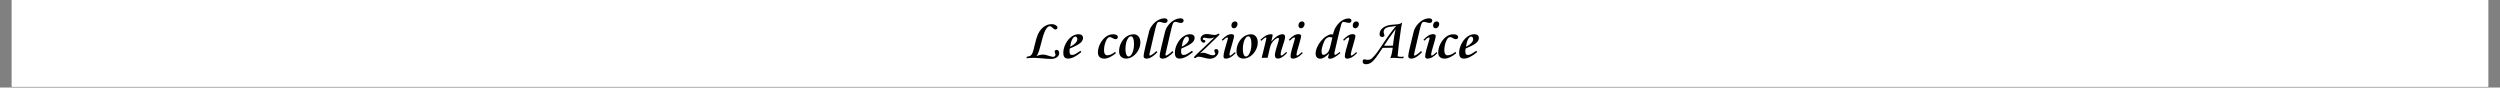
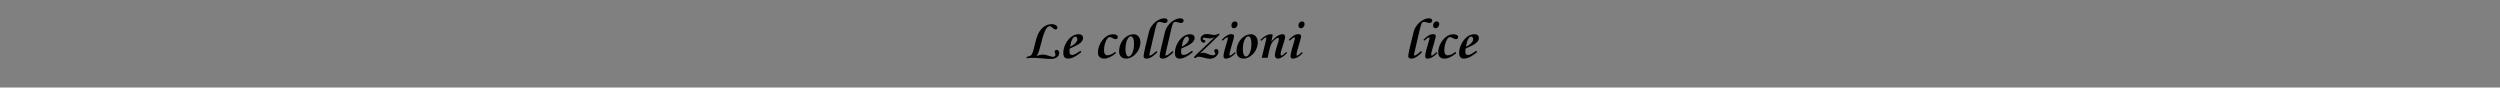
<svg xmlns="http://www.w3.org/2000/svg" version="1.0" preserveAspectRatio="xMidYMid meet" height="70" viewBox="0 0 1500 52.5" zoomAndPan="magnify" width="2000">
  <rect x="0" y="0" width="1500" height="52.5" fill="#808080" stroke="none" />
  <defs>
    <g />
    <clipPath id="8c1e6c7f63">
-       <path clip-rule="nonzero" d="M 7.074 0 L 1492.922 0 L 1492.922 52.004 L 7.074 52.004 Z M 7.074 0" />
-     </clipPath>
+       </clipPath>
  </defs>
  <g clip-path="url(#8c1e6c7f63)">
    <path fill-rule="nonzero" fill-opacity="1" d="M 7.074 0 L 1492.926 0 L 1492.926 52.004 L 7.074 52.004 Z M 7.074 0" fill="#ffffff" />
    <path fill-rule="nonzero" fill-opacity="1" d="M 7.074 0 L 1492.926 0 L 1492.926 52.004 L 7.074 52.004 Z M 7.074 0" fill="#ffffff" />
  </g>
  <g fill-opacity="1" fill="#000000">
    <g transform="translate(614.233, 34.7)">
      <g>
        <path d="M 16.719 -20.234 C 17.656 -20.234 18.473 -20.02 19.172 -19.594 C 19.879 -19.164 20.234 -18.688 20.234 -18.156 C 20.234 -17.832 20.125 -17.555 19.906 -17.328 C 19.688 -17.109 19.395 -17 19.031 -17 C 18.582 -17 18.062 -17.285 17.469 -17.859 C 16.957 -18.348 16.578 -18.656 16.328 -18.781 C 16.078 -18.914 15.832 -18.984 15.594 -18.984 C 14.758 -18.984 13.93 -18.238 13.109 -16.75 C 12.285 -15.27 11.484 -12.922 10.703 -9.703 C 9.973 -6.836 9.398 -4.805 8.984 -3.609 C 8.566 -2.422 8.117 -1.586 7.641 -1.109 C 9.223 -1.68 10.453 -1.969 11.328 -1.969 C 11.984 -1.969 12.508 -1.922 12.906 -1.828 C 13.645 -1.66 14.484 -1.422 15.422 -1.109 C 16.43 -0.766 17.156 -0.594 17.594 -0.594 C 18.02 -0.594 18.367 -0.719 18.641 -0.969 C 18.922 -1.227 19.062 -1.535 19.062 -1.891 C 19.062 -2.129 18.984 -2.426 18.828 -2.781 C 18.66 -3.145 18.578 -3.441 18.578 -3.672 C 18.578 -4.004 18.68 -4.27 18.891 -4.469 C 19.109 -4.676 19.395 -4.781 19.75 -4.781 C 20.164 -4.781 20.523 -4.617 20.828 -4.297 C 21.141 -3.973 21.297 -3.516 21.297 -2.922 C 21.297 -1.879 20.836 -1.02 19.922 -0.344 C 19.004 0.32 17.789 0.656 16.281 0.656 C 14.688 0.656 12.891 0.539 10.891 0.312 C 8.879 0.102 7.484 0 6.703 0 C 4.785 0 3.098 0.086 1.641 0.266 L 1.859 -0.625 C 3.035 -0.852 3.816 -1.102 4.203 -1.375 C 4.617 -1.688 4.984 -2.234 5.297 -3.016 C 5.617 -3.805 6.039 -5.328 6.562 -7.578 C 7.27 -10.609 7.914 -12.77 8.5 -14.062 C 9.082 -15.363 9.797 -16.469 10.641 -17.375 C 11.484 -18.289 12.422 -18.988 13.453 -19.469 C 14.492 -19.957 15.582 -20.211 16.719 -20.234 Z M 16.719 -20.234" />
      </g>
    </g>
  </g>
  <g fill-opacity="1" fill="#000000">
    <g transform="translate(635.205, 34.7)">
      <g>
        <path d="M 13.625 -3.484 C 12.094 -2.191 10.664 -1.211 9.344 -0.547 C 8.031 0.117 6.766 0.453 5.547 0.453 C 3.703 0.453 2.781 -0.68 2.781 -2.953 C 2.781 -4.754 3.234 -6.551 4.141 -8.344 C 5.047 -10.145 6.191 -11.566 7.578 -12.609 C 8.973 -13.648 10.406 -14.172 11.875 -14.172 C 12.77 -14.172 13.445 -13.973 13.906 -13.578 C 14.375 -13.191 14.609 -12.645 14.609 -11.938 C 14.609 -11.188 14.375 -10.5 13.906 -9.875 C 13.438 -9.258 12.742 -8.66 11.828 -8.078 C 10.91 -7.492 9.191 -6.66 6.672 -5.578 C 6.555 -5.066 6.5 -4.488 6.5 -3.844 C 6.5 -3.133 6.609 -2.602 6.828 -2.25 C 7.055 -1.895 7.473 -1.719 8.078 -1.719 C 8.711 -1.719 9.43 -1.945 10.234 -2.406 C 11.047 -2.863 11.992 -3.473 13.078 -4.234 Z M 6.891 -6.641 C 8.316 -7.379 9.391 -8.141 10.109 -8.922 C 10.828 -9.703 11.188 -10.457 11.188 -11.188 C 11.188 -11.633 11.078 -12.008 10.859 -12.312 C 10.648 -12.613 10.367 -12.766 10.016 -12.766 C 9.328 -12.766 8.691 -12.203 8.109 -11.078 C 7.535 -9.961 7.129 -8.484 6.891 -6.641 Z M 6.891 -6.641" />
      </g>
    </g>
  </g>
  <g fill-opacity="1" fill="#000000">
    <g transform="translate(648.234, 34.7)">
      <g />
    </g>
  </g>
  <g fill-opacity="1" fill="#000000">
    <g transform="translate(655.807, 34.7)">
      <g>
        <path d="M 13.656 -2.688 C 11 -0.57 8.703 0.484 6.766 0.484 C 5.566 0.484 4.629 0.164 3.953 -0.469 C 3.285 -1.113 2.953 -2.02 2.953 -3.188 C 2.953 -5 3.395 -6.754 4.281 -8.453 C 5.164 -10.16 6.273 -11.535 7.609 -12.578 C 8.953 -13.617 10.43 -14.141 12.047 -14.141 C 12.992 -14.141 13.707 -13.977 14.188 -13.656 C 14.664 -13.332 14.906 -12.953 14.906 -12.516 C 14.906 -12.117 14.781 -11.797 14.531 -11.547 C 14.281 -11.305 13.922 -11.188 13.453 -11.188 C 13.066 -11.188 12.539 -11.379 11.875 -11.766 C 11.133 -12.223 10.57 -12.453 10.188 -12.453 C 9.633 -12.453 9.16 -12.234 8.766 -11.797 C 8.367 -11.359 7.988 -10.688 7.625 -9.781 C 7.27 -8.883 7.008 -8 6.844 -7.125 C 6.688 -6.258 6.609 -5.375 6.609 -4.469 C 6.609 -3.52 6.785 -2.789 7.141 -2.281 C 7.492 -1.77 7.945 -1.516 8.5 -1.516 C 10.008 -1.516 11.617 -2.223 13.328 -3.641 Z M 13.656 -2.688" />
      </g>
    </g>
  </g>
  <g fill-opacity="1" fill="#000000">
    <g transform="translate(668.534, 34.7)">
      <g>
        <path d="M 11.688 -14.141 C 12.875 -14.141 13.836 -13.691 14.578 -12.797 C 15.316 -11.91 15.688 -10.707 15.688 -9.188 C 15.688 -7.613 15.273 -6.07 14.453 -4.562 C 13.629 -3.051 12.551 -1.836 11.219 -0.922 C 9.895 -0.004 8.539 0.453 7.156 0.453 C 5.863 0.453 4.832 0.066 4.062 -0.703 C 3.301 -1.473 2.922 -2.547 2.922 -3.922 C 2.922 -5.68 3.32 -7.363 4.125 -8.969 C 4.938 -10.582 6.016 -11.848 7.359 -12.766 C 8.703 -13.68 10.145 -14.141 11.688 -14.141 Z M 9.984 -12.906 C 9.441 -12.906 8.914 -12.566 8.406 -11.891 C 7.906 -11.223 7.5 -10.301 7.188 -9.125 C 6.883 -7.957 6.734 -6.645 6.734 -5.188 C 6.734 -3.875 6.898 -2.812 7.234 -2 C 7.578 -1.195 8.047 -0.797 8.641 -0.797 C 9.172 -0.797 9.691 -1.125 10.203 -1.781 C 10.711 -2.445 11.117 -3.348 11.422 -4.484 C 11.723 -5.617 11.875 -6.852 11.875 -8.188 C 11.875 -9.719 11.707 -10.883 11.375 -11.688 C 11.051 -12.5 10.586 -12.906 9.984 -12.906 Z M 9.984 -12.906" />
      </g>
    </g>
  </g>
  <g fill-opacity="1" fill="#000000">
    <g transform="translate(682.907, 34.7)">
      <g>
        <path d="M 11.531 -3.438 C 10.738 -2.508 9.734 -1.625 8.516 -0.781 C 7.297 0.062 6.109 0.484 4.953 0.484 C 4.453 0.484 4.039 0.352 3.719 0.094 C 3.406 -0.156 3.25 -0.516 3.25 -0.984 C 3.25 -1.816 3.598 -3.676 4.297 -6.562 L 6.469 -15.516 C 6.801 -16.91 7.453 -18.242 8.422 -19.516 C 9.391 -20.797 10.531 -21.812 11.844 -22.562 C 13.156 -23.32 14.461 -23.703 15.766 -23.703 C 16.359 -23.703 16.82 -23.578 17.156 -23.328 C 17.488 -23.078 17.656 -22.742 17.656 -22.328 C 17.656 -21.93 17.504 -21.598 17.203 -21.328 C 16.91 -21.055 16.492 -20.922 15.953 -20.922 C 15.598 -20.922 15.051 -21.035 14.312 -21.266 C 13.688 -21.473 13.18 -21.578 12.797 -21.578 C 12.391 -21.578 12.047 -21.484 11.766 -21.297 C 11.504 -21.086 11.234 -20.598 10.953 -19.828 C 10.68 -19.066 10.227 -17.285 9.594 -14.484 L 7.953 -7.422 C 7.535 -5.641 7.223 -4.289 7.016 -3.375 C 6.805 -2.469 6.703 -1.938 6.703 -1.781 C 6.703 -1.508 6.832 -1.375 7.094 -1.375 C 7.363 -1.375 7.711 -1.523 8.141 -1.828 C 9.172 -2.492 10.102 -3.238 10.938 -4.062 Z M 11.531 -3.438" />
      </g>
    </g>
  </g>
  <g fill-opacity="1" fill="#000000">
    <g transform="translate(692.528, 34.7)">
      <g>
        <path d="M 11.531 -3.438 C 10.738 -2.508 9.734 -1.625 8.516 -0.781 C 7.297 0.062 6.109 0.484 4.953 0.484 C 4.453 0.484 4.039 0.352 3.719 0.094 C 3.406 -0.156 3.25 -0.516 3.25 -0.984 C 3.25 -1.816 3.598 -3.676 4.297 -6.562 L 6.469 -15.516 C 6.801 -16.91 7.453 -18.242 8.422 -19.516 C 9.391 -20.797 10.531 -21.812 11.844 -22.562 C 13.156 -23.32 14.461 -23.703 15.766 -23.703 C 16.359 -23.703 16.82 -23.578 17.156 -23.328 C 17.488 -23.078 17.656 -22.742 17.656 -22.328 C 17.656 -21.93 17.504 -21.598 17.203 -21.328 C 16.91 -21.055 16.492 -20.922 15.953 -20.922 C 15.598 -20.922 15.051 -21.035 14.312 -21.266 C 13.688 -21.473 13.18 -21.578 12.797 -21.578 C 12.391 -21.578 12.047 -21.484 11.766 -21.297 C 11.504 -21.086 11.234 -20.598 10.953 -19.828 C 10.68 -19.066 10.227 -17.285 9.594 -14.484 L 7.953 -7.422 C 7.535 -5.641 7.223 -4.289 7.016 -3.375 C 6.805 -2.469 6.703 -1.938 6.703 -1.781 C 6.703 -1.508 6.832 -1.375 7.094 -1.375 C 7.363 -1.375 7.711 -1.523 8.141 -1.828 C 9.172 -2.492 10.102 -3.238 10.938 -4.062 Z M 11.531 -3.438" />
      </g>
    </g>
  </g>
  <g fill-opacity="1" fill="#000000">
    <g transform="translate(702.149, 34.7)">
      <g>
        <path d="M 13.625 -3.484 C 12.094 -2.191 10.664 -1.211 9.344 -0.547 C 8.031 0.117 6.766 0.453 5.547 0.453 C 3.703 0.453 2.781 -0.68 2.781 -2.953 C 2.781 -4.754 3.234 -6.551 4.141 -8.344 C 5.047 -10.145 6.191 -11.566 7.578 -12.609 C 8.973 -13.648 10.406 -14.172 11.875 -14.172 C 12.77 -14.172 13.445 -13.973 13.906 -13.578 C 14.375 -13.191 14.609 -12.645 14.609 -11.938 C 14.609 -11.188 14.375 -10.5 13.906 -9.875 C 13.438 -9.258 12.742 -8.66 11.828 -8.078 C 10.91 -7.492 9.191 -6.66 6.672 -5.578 C 6.555 -5.066 6.5 -4.488 6.5 -3.844 C 6.5 -3.133 6.609 -2.602 6.828 -2.25 C 7.055 -1.895 7.473 -1.719 8.078 -1.719 C 8.711 -1.719 9.43 -1.945 10.234 -2.406 C 11.047 -2.863 11.992 -3.473 13.078 -4.234 Z M 6.891 -6.641 C 8.316 -7.379 9.391 -8.141 10.109 -8.922 C 10.828 -9.703 11.188 -10.457 11.188 -11.188 C 11.188 -11.633 11.078 -12.008 10.859 -12.312 C 10.648 -12.613 10.367 -12.766 10.016 -12.766 C 9.328 -12.766 8.691 -12.203 8.109 -11.078 C 7.535 -9.961 7.129 -8.484 6.891 -6.641 Z M 6.891 -6.641" />
      </g>
    </g>
  </g>
  <g fill-opacity="1" fill="#000000">
    <g transform="translate(715.179, 34.7)">
      <g>
        <path d="M 13.562 -12.375 C 12.57 -11.895 11.629 -11.656 10.734 -11.656 C 10.18 -11.656 9.289 -11.773 8.062 -12.016 L 7.391 -12.078 C 7.129 -12.078 6.914 -12.008 6.75 -11.875 C 6.582 -11.75 6.5 -11.586 6.5 -11.391 C 6.5 -10.984 6.738 -10.766 7.219 -10.734 C 7.77 -10.672 8.047 -10.422 8.047 -9.984 C 8.047 -9.703 7.945 -9.484 7.75 -9.328 C 7.551 -9.172 7.305 -9.094 7.016 -9.094 C 6.492 -9.094 6.051 -9.32 5.688 -9.781 C 5.332 -10.238 5.156 -10.773 5.156 -11.391 C 5.156 -12.18 5.5 -12.859 6.188 -13.422 C 6.883 -13.992 7.754 -14.281 8.797 -14.281 C 9.453 -14.281 10.289 -14.191 11.312 -14.016 C 12.32 -13.816 13.125 -13.719 13.719 -13.719 C 14.352 -13.719 14.93 -13.906 15.453 -14.281 C 15.691 -14.438 15.883 -14.516 16.031 -14.516 C 16.176 -14.516 16.289 -14.473 16.375 -14.391 C 16.469 -14.316 16.516 -14.234 16.516 -14.141 C 16.516 -14.035 16.453 -13.906 16.328 -13.75 C 16.211 -13.602 15.891 -13.266 15.359 -12.734 C 14.836 -12.203 12.562 -10 8.531 -6.125 C 7.031 -4.695 5.77 -3.531 4.75 -2.625 C 5.352 -2.914 5.973 -3.062 6.609 -3.062 C 7.141 -3.062 7.648 -2.984 8.141 -2.828 C 8.629 -2.672 9.113 -2.492 9.594 -2.297 C 10.07 -2.109 10.551 -1.938 11.031 -1.781 C 11.508 -1.625 12.004 -1.547 12.516 -1.547 C 13.004 -1.547 13.375 -1.641 13.625 -1.828 C 13.883 -2.016 14.016 -2.254 14.016 -2.547 C 14.016 -2.703 13.91 -2.969 13.703 -3.344 C 13.492 -3.695 13.391 -4.004 13.391 -4.266 C 13.391 -4.523 13.488 -4.754 13.688 -4.953 C 13.883 -5.16 14.172 -5.266 14.547 -5.266 C 14.941 -5.266 15.27 -5.117 15.531 -4.828 C 15.789 -4.535 15.922 -4.148 15.922 -3.672 C 15.922 -2.66 15.414 -1.703 14.406 -0.797 C 13.395 0.098 12.125 0.547 10.594 0.547 C 9.801 0.547 8.578 0.316 6.922 -0.141 C 5.598 -0.504 4.613 -0.688 3.969 -0.688 C 3.395 -0.688 2.938 -0.535 2.594 -0.234 C 2.27 0.016 1.977 0.141 1.719 0.141 C 1.562 0.141 1.441 0.094 1.359 0 C 1.285 -0.082 1.25 -0.172 1.25 -0.266 C 1.25 -0.422 1.359 -0.629 1.578 -0.891 C 2.441 -1.836 4.035 -3.367 6.359 -5.484 C 8.055 -7.035 10.457 -9.332 13.562 -12.375 Z M 13.562 -12.375" />
      </g>
    </g>
  </g>
  <g fill-opacity="1" fill="#000000">
    <g transform="translate(730.307, 34.7)">
      <g>
        <path d="M 11.125 -2.859 C 9.938 -1.641 8.863 -0.773 7.906 -0.266 C 6.945 0.234 6.008 0.484 5.094 0.484 C 4.676 0.484 4.352 0.352 4.125 0.094 C 3.895 -0.156 3.781 -0.492 3.781 -0.922 C 3.781 -1.734 4.004 -2.984 4.453 -4.672 C 4.898 -6.359 5.523 -8.531 6.328 -11.188 C 6.398 -11.457 6.438 -11.688 6.438 -11.875 C 6.438 -11.969 6.406 -12.047 6.344 -12.109 C 6.289 -12.18 6.219 -12.219 6.125 -12.219 C 5.738 -12.219 5.312 -12.031 4.844 -11.656 C 4.383 -11.289 3.883 -10.844 3.344 -10.312 L 2.719 -10.797 C 4.801 -13.078 6.75 -14.219 8.562 -14.219 C 9.082 -14.219 9.473 -14.109 9.734 -13.891 C 10.004 -13.68 10.141 -13.461 10.141 -13.234 C 10.141 -12.598 9.875 -11.391 9.344 -9.609 C 8.02 -5.297 7.359 -2.723 7.359 -1.891 C 7.359 -1.773 7.391 -1.656 7.453 -1.531 C 7.523 -1.406 7.625 -1.344 7.75 -1.344 C 7.945 -1.344 8.301 -1.523 8.812 -1.891 C 9.332 -2.266 9.941 -2.781 10.641 -3.438 Z M 10.703 -21.844 C 11.172 -21.844 11.539 -21.691 11.812 -21.391 C 12.082 -21.086 12.219 -20.703 12.219 -20.234 C 12.219 -19.598 12 -19.023 11.562 -18.516 C 11.125 -18.004 10.609 -17.75 10.016 -17.75 C 9.547 -17.75 9.18 -17.91 8.922 -18.234 C 8.66 -18.566 8.531 -18.969 8.531 -19.438 C 8.531 -20.125 8.738 -20.695 9.156 -21.156 C 9.57 -21.613 10.086 -21.844 10.703 -21.844 Z M 10.703 -21.844" />
      </g>
    </g>
  </g>
  <g fill-opacity="1" fill="#000000">
    <g transform="translate(738.971, 34.7)">
      <g>
        <path d="M 11.688 -14.141 C 12.875 -14.141 13.836 -13.691 14.578 -12.797 C 15.316 -11.91 15.688 -10.707 15.688 -9.188 C 15.688 -7.613 15.273 -6.07 14.453 -4.562 C 13.629 -3.051 12.551 -1.836 11.219 -0.922 C 9.895 -0.004 8.539 0.453 7.156 0.453 C 5.863 0.453 4.832 0.066 4.062 -0.703 C 3.301 -1.473 2.922 -2.547 2.922 -3.922 C 2.922 -5.68 3.32 -7.363 4.125 -8.969 C 4.938 -10.582 6.016 -11.848 7.359 -12.766 C 8.703 -13.68 10.145 -14.141 11.688 -14.141 Z M 9.984 -12.906 C 9.441 -12.906 8.914 -12.566 8.406 -11.891 C 7.906 -11.223 7.5 -10.301 7.188 -9.125 C 6.883 -7.957 6.734 -6.645 6.734 -5.188 C 6.734 -3.875 6.898 -2.812 7.234 -2 C 7.578 -1.195 8.047 -0.797 8.641 -0.797 C 9.172 -0.797 9.691 -1.125 10.203 -1.781 C 10.711 -2.445 11.117 -3.348 11.422 -4.484 C 11.723 -5.617 11.875 -6.852 11.875 -8.188 C 11.875 -9.719 11.707 -10.883 11.375 -11.688 C 11.051 -12.5 10.586 -12.906 9.984 -12.906 Z M 9.984 -12.906" />
      </g>
    </g>
  </g>
  <g fill-opacity="1" fill="#000000">
    <g transform="translate(753.344, 34.7)">
      <g>
        <path d="M 14.016 -11.422 C 14.016 -11.578 13.957 -11.703 13.844 -11.797 C 13.738 -11.891 13.609 -11.938 13.453 -11.938 C 12.961 -11.938 12.312 -11.586 11.5 -10.891 C 10.688 -10.203 10.062 -9.484 9.625 -8.734 C 9.188 -7.992 8.832 -7.039 8.562 -5.875 L 7.219 -0.031 L 3.672 -0.031 L 4.062 -1.547 L 6.297 -10.734 C 6.41 -11.18 6.469 -11.535 6.469 -11.797 C 6.469 -12.078 6.367 -12.219 6.172 -12.219 C 5.953 -12.219 5.578 -12.02 5.047 -11.625 C 4.516 -11.227 3.969 -10.75 3.406 -10.188 L 2.859 -10.797 C 4.234 -12.086 5.406 -12.973 6.375 -13.453 C 7.352 -13.93 8.301 -14.172 9.219 -14.172 C 9.906 -14.172 10.25 -14 10.25 -13.656 L 10.188 -13.141 L 9.422 -9.781 C 11.941 -12.707 14.227 -14.172 16.281 -14.172 C 16.75 -14.172 17.102 -14.02 17.344 -13.719 C 17.594 -13.414 17.719 -13.016 17.719 -12.516 C 17.719 -11.617 17.27 -9.91 16.375 -7.391 C 15.477 -4.867 15.031 -3.094 15.031 -2.062 C 15.031 -1.602 15.18 -1.375 15.484 -1.375 C 16.016 -1.375 16.988 -2.086 18.406 -3.516 L 18.891 -2.953 C 17.93 -1.898 16.969 -1.066 16 -0.453 C 15.039 0.148 14.191 0.453 13.453 0.453 C 12.211 0.453 11.594 -0.203 11.594 -1.516 C 11.594 -2.68 11.992 -4.469 12.797 -6.875 C 13.609 -9.27 14.016 -10.785 14.016 -11.422 Z M 14.016 -11.422" />
      </g>
    </g>
  </g>
  <g fill-opacity="1" fill="#000000">
    <g transform="translate(770.538, 34.7)">
      <g>
        <path d="M 11.125 -2.859 C 9.938 -1.641 8.863 -0.773 7.906 -0.266 C 6.945 0.234 6.008 0.484 5.094 0.484 C 4.676 0.484 4.352 0.352 4.125 0.094 C 3.895 -0.156 3.781 -0.492 3.781 -0.922 C 3.781 -1.734 4.004 -2.984 4.453 -4.672 C 4.898 -6.359 5.523 -8.531 6.328 -11.188 C 6.398 -11.457 6.438 -11.688 6.438 -11.875 C 6.438 -11.969 6.406 -12.047 6.344 -12.109 C 6.289 -12.18 6.219 -12.219 6.125 -12.219 C 5.738 -12.219 5.312 -12.031 4.844 -11.656 C 4.383 -11.289 3.883 -10.844 3.344 -10.312 L 2.719 -10.797 C 4.801 -13.078 6.75 -14.219 8.562 -14.219 C 9.082 -14.219 9.473 -14.109 9.734 -13.891 C 10.004 -13.68 10.141 -13.461 10.141 -13.234 C 10.141 -12.598 9.875 -11.391 9.344 -9.609 C 8.02 -5.297 7.359 -2.723 7.359 -1.891 C 7.359 -1.773 7.391 -1.656 7.453 -1.531 C 7.523 -1.406 7.625 -1.344 7.75 -1.344 C 7.945 -1.344 8.301 -1.523 8.812 -1.891 C 9.332 -2.266 9.941 -2.781 10.641 -3.438 Z M 10.703 -21.844 C 11.172 -21.844 11.539 -21.691 11.812 -21.391 C 12.082 -21.086 12.219 -20.703 12.219 -20.234 C 12.219 -19.598 12 -19.023 11.562 -18.516 C 11.125 -18.004 10.609 -17.75 10.016 -17.75 C 9.547 -17.75 9.18 -17.91 8.922 -18.234 C 8.66 -18.566 8.531 -18.969 8.531 -19.438 C 8.531 -20.125 8.738 -20.695 9.156 -21.156 C 9.57 -21.613 10.086 -21.844 10.703 -21.844 Z M 10.703 -21.844" />
      </g>
    </g>
  </g>
  <g fill-opacity="1" fill="#000000">
    <g transform="translate(779.202, 34.7)">
      <g />
    </g>
  </g>
  <g fill-opacity="1" fill="#000000">
    <g transform="translate(786.774, 34.7)">
      <g>
-         <path d="M 17.5 -2.859 C 15.781 -1.504 14.461 -0.598 13.547 -0.141 C 12.641 0.316 11.891 0.547 11.297 0.547 C 10.91 0.547 10.609 0.477 10.391 0.344 C 10.18 0.207 10.078 0.023 10.078 -0.203 C 10.078 -0.266 10.082 -0.336 10.094 -0.422 C 10.102 -0.504 10.297 -1.258 10.672 -2.688 C 8.68 -0.551 6.91 0.516 5.359 0.516 C 4.492 0.516 3.816 0.242 3.328 -0.297 C 2.836 -0.848 2.594 -1.598 2.594 -2.547 C 2.594 -3.68 2.883 -4.93 3.469 -6.297 C 4.051 -7.66 4.848 -8.945 5.859 -10.156 C 6.867 -11.375 7.953 -12.336 9.109 -13.047 C 10.266 -13.754 11.207 -14.109 11.938 -14.109 L 13 -14.016 C 13.375 -15.43 13.734 -16.535 14.078 -17.328 C 14.422 -18.129 15.055 -19.082 15.984 -20.188 C 16.922 -21.289 17.945 -22.141 19.062 -22.734 C 20.188 -23.336 21.32 -23.641 22.469 -23.641 C 22.938 -23.641 23.32 -23.52 23.625 -23.281 C 23.938 -23.051 24.094 -22.754 24.094 -22.391 C 24.094 -22.004 23.953 -21.672 23.672 -21.391 C 23.398 -21.117 23.07 -20.984 22.688 -20.984 C 22.27 -20.984 21.68 -21.078 20.922 -21.266 C 20.109 -21.473 19.602 -21.578 19.406 -21.578 C 19.062 -21.578 18.781 -21.457 18.562 -21.219 C 18.344 -20.977 18.133 -20.551 17.938 -19.938 C 17.75 -19.32 17.305 -17.617 16.609 -14.828 L 14.25 -4.688 C 13.969 -3.539 13.828 -2.801 13.828 -2.469 C 13.828 -2.039 13.988 -1.828 14.312 -1.828 C 14.445 -1.828 14.582 -1.852 14.719 -1.906 C 14.863 -1.957 15.133 -2.117 15.531 -2.391 C 15.926 -2.672 16.414 -3.035 17 -3.484 Z M 12.641 -12.219 C 11.984 -12.375 11.461 -12.453 11.078 -12.453 C 10.234 -12.453 9.484 -12.129 8.828 -11.484 C 8.18 -10.848 7.566 -9.676 6.984 -7.969 C 6.398 -6.258 6.129 -4.844 6.172 -3.719 C 6.172 -3.082 6.27 -2.598 6.469 -2.266 C 6.676 -1.941 6.961 -1.781 7.328 -1.781 C 7.785 -1.781 8.312 -1.984 8.906 -2.391 C 9.508 -2.797 9.957 -3.242 10.25 -3.734 C 10.551 -4.223 10.828 -4.875 11.078 -5.688 C 11.328 -6.5 11.594 -7.523 11.875 -8.766 Z M 12.641 -12.219" />
-       </g>
+         </g>
    </g>
  </g>
  <g fill-opacity="1" fill="#000000">
    <g transform="translate(803.111, 34.7)">
      <g>
-         <path d="M 11.125 -2.859 C 9.938 -1.641 8.863 -0.773 7.906 -0.266 C 6.945 0.234 6.008 0.484 5.094 0.484 C 4.676 0.484 4.352 0.352 4.125 0.094 C 3.895 -0.156 3.781 -0.492 3.781 -0.922 C 3.781 -1.734 4.004 -2.984 4.453 -4.672 C 4.898 -6.359 5.523 -8.531 6.328 -11.188 C 6.398 -11.457 6.438 -11.688 6.438 -11.875 C 6.438 -11.969 6.406 -12.047 6.344 -12.109 C 6.289 -12.18 6.219 -12.219 6.125 -12.219 C 5.738 -12.219 5.312 -12.031 4.844 -11.656 C 4.383 -11.289 3.883 -10.844 3.344 -10.312 L 2.719 -10.797 C 4.801 -13.078 6.75 -14.219 8.562 -14.219 C 9.082 -14.219 9.473 -14.109 9.734 -13.891 C 10.004 -13.68 10.141 -13.461 10.141 -13.234 C 10.141 -12.598 9.875 -11.391 9.344 -9.609 C 8.02 -5.297 7.359 -2.723 7.359 -1.891 C 7.359 -1.773 7.391 -1.656 7.453 -1.531 C 7.523 -1.406 7.625 -1.344 7.75 -1.344 C 7.945 -1.344 8.301 -1.523 8.812 -1.891 C 9.332 -2.266 9.941 -2.781 10.641 -3.438 Z M 10.703 -21.844 C 11.172 -21.844 11.539 -21.691 11.812 -21.391 C 12.082 -21.086 12.219 -20.703 12.219 -20.234 C 12.219 -19.598 12 -19.023 11.562 -18.516 C 11.125 -18.004 10.609 -17.75 10.016 -17.75 C 9.547 -17.75 9.18 -17.91 8.922 -18.234 C 8.66 -18.566 8.531 -18.969 8.531 -19.438 C 8.531 -20.125 8.738 -20.695 9.156 -21.156 C 9.57 -21.613 10.086 -21.844 10.703 -21.844 Z M 10.703 -21.844" />
-       </g>
+         </g>
    </g>
  </g>
  <g fill-opacity="1" fill="#000000">
    <g transform="translate(811.775, 34.7)">
      <g />
    </g>
  </g>
  <g fill-opacity="1" fill="#000000">
    <g transform="translate(819.348, 34.7)">
      <g>
-         <path d="M 19.203 -0.891 C 19.984 -0.691 20.727 -0.594 21.438 -0.594 C 21.945 -0.594 22.414 -0.645 22.844 -0.75 L 22.688 0.203 C 22.438 0.242 22.078 0.266 21.609 0.266 C 21.141 0.266 20.391 0.223 19.359 0.141 L 17.406 0 C 16.438 0 15.578 0.066 14.828 0.203 C 15.461 -1.328 15.891 -3.004 16.109 -4.828 L 16.281 -6.047 L 15 -6.047 L 10.219 -5.984 C 8.344 -3.117 7 -1.156 6.188 -0.094 C 5.375 0.957 4.664 1.75 4.062 2.281 C 3.457 2.82 2.836 3.219 2.203 3.469 C 1.578 3.719 0.91 3.844 0.203 3.844 C -1.098 3.844 -1.75 3.273 -1.75 2.141 C -1.75 1.754 -1.664 1.445 -1.5 1.219 C -1.332 1 -1.082 0.891 -0.75 0.891 C -0.613 0.891 -0.316 0.941 0.141 1.047 C 0.598 1.148 0.941 1.203 1.172 1.203 C 2.305 1.203 3.207 0.879 3.875 0.234 C 4.727 -0.566 5.633 -1.594 6.594 -2.844 C 7.551 -4.102 8.832 -5.961 10.438 -8.422 C 13.438 -13.023 16.062 -16.57 18.312 -19.062 C 16.094 -18.852 14.688 -18.688 14.094 -18.562 C 13.5 -18.438 13.004 -18.285 12.609 -18.109 C 12.223 -17.941 11.906 -17.738 11.656 -17.5 C 11.414 -17.258 11.219 -16.957 11.062 -16.594 C 10.914 -16.238 10.844 -15.867 10.844 -15.484 C 10.844 -15.16 10.926 -14.785 11.094 -14.359 C 11.25 -13.922 11.328 -13.617 11.328 -13.453 C 11.328 -13.203 11.191 -12.977 10.922 -12.781 C 10.648 -12.582 10.348 -12.484 10.016 -12.484 C 9.492 -12.484 9.094 -12.633 8.812 -12.938 C 8.539 -13.25 8.406 -13.676 8.406 -14.219 C 8.406 -15.758 9.098 -17.047 10.484 -18.078 C 11.867 -19.109 13.754 -19.711 16.141 -19.891 L 17.891 -20.016 C 18.859 -20.055 19.664 -20.172 20.312 -20.359 C 20.969 -20.547 21.523 -20.828 21.984 -21.203 C 21.648 -19.867 21.398 -18.602 21.234 -17.406 L 19.922 -7.875 Z M 18.031 -17.266 C 15.707 -14.16 13.391 -10.836 11.078 -7.297 L 12.984 -7.25 C 15.047 -7.25 16.188 -7.266 16.406 -7.297 C 16.875 -11.359 17.414 -14.68 18.031 -17.266 Z M 18.031 -17.266" />
-       </g>
+         </g>
    </g>
  </g>
  <g fill-opacity="1" fill="#000000">
    <g transform="translate(841.696, 34.7)">
      <g>
        <path d="M 11.531 -3.438 C 10.738 -2.508 9.734 -1.625 8.516 -0.781 C 7.297 0.062 6.109 0.484 4.953 0.484 C 4.453 0.484 4.039 0.352 3.719 0.094 C 3.406 -0.156 3.25 -0.516 3.25 -0.984 C 3.25 -1.816 3.598 -3.676 4.297 -6.562 L 6.469 -15.516 C 6.801 -16.91 7.453 -18.242 8.422 -19.516 C 9.391 -20.797 10.531 -21.812 11.844 -22.562 C 13.156 -23.32 14.461 -23.703 15.766 -23.703 C 16.359 -23.703 16.82 -23.578 17.156 -23.328 C 17.488 -23.078 17.656 -22.742 17.656 -22.328 C 17.656 -21.93 17.504 -21.598 17.203 -21.328 C 16.91 -21.055 16.492 -20.922 15.953 -20.922 C 15.598 -20.922 15.051 -21.035 14.312 -21.266 C 13.688 -21.473 13.18 -21.578 12.797 -21.578 C 12.391 -21.578 12.047 -21.484 11.766 -21.297 C 11.504 -21.086 11.234 -20.598 10.953 -19.828 C 10.68 -19.066 10.227 -17.285 9.594 -14.484 L 7.953 -7.422 C 7.535 -5.641 7.223 -4.289 7.016 -3.375 C 6.805 -2.469 6.703 -1.938 6.703 -1.781 C 6.703 -1.508 6.832 -1.375 7.094 -1.375 C 7.363 -1.375 7.711 -1.523 8.141 -1.828 C 9.172 -2.492 10.102 -3.238 10.938 -4.062 Z M 11.531 -3.438" />
      </g>
    </g>
  </g>
  <g fill-opacity="1" fill="#000000">
    <g transform="translate(851.317, 34.7)">
      <g>
        <path d="M 11.125 -2.859 C 9.938 -1.641 8.863 -0.773 7.906 -0.266 C 6.945 0.234 6.008 0.484 5.094 0.484 C 4.676 0.484 4.352 0.352 4.125 0.094 C 3.895 -0.156 3.781 -0.492 3.781 -0.922 C 3.781 -1.734 4.004 -2.984 4.453 -4.672 C 4.898 -6.359 5.523 -8.531 6.328 -11.188 C 6.398 -11.457 6.438 -11.688 6.438 -11.875 C 6.438 -11.969 6.406 -12.047 6.344 -12.109 C 6.289 -12.18 6.219 -12.219 6.125 -12.219 C 5.738 -12.219 5.312 -12.031 4.844 -11.656 C 4.383 -11.289 3.883 -10.844 3.344 -10.312 L 2.719 -10.797 C 4.801 -13.078 6.75 -14.219 8.562 -14.219 C 9.082 -14.219 9.473 -14.109 9.734 -13.891 C 10.004 -13.68 10.141 -13.461 10.141 -13.234 C 10.141 -12.598 9.875 -11.391 9.344 -9.609 C 8.02 -5.297 7.359 -2.723 7.359 -1.891 C 7.359 -1.773 7.391 -1.656 7.453 -1.531 C 7.523 -1.406 7.625 -1.344 7.75 -1.344 C 7.945 -1.344 8.301 -1.523 8.812 -1.891 C 9.332 -2.266 9.941 -2.781 10.641 -3.438 Z M 10.703 -21.844 C 11.172 -21.844 11.539 -21.691 11.812 -21.391 C 12.082 -21.086 12.219 -20.703 12.219 -20.234 C 12.219 -19.598 12 -19.023 11.562 -18.516 C 11.125 -18.004 10.609 -17.75 10.016 -17.75 C 9.547 -17.75 9.18 -17.91 8.922 -18.234 C 8.66 -18.566 8.531 -18.969 8.531 -19.438 C 8.531 -20.125 8.738 -20.695 9.156 -21.156 C 9.57 -21.613 10.086 -21.844 10.703 -21.844 Z M 10.703 -21.844" />
      </g>
    </g>
  </g>
  <g fill-opacity="1" fill="#000000">
    <g transform="translate(859.981, 34.7)">
      <g>
        <path d="M 13.656 -2.688 C 11 -0.57 8.703 0.484 6.766 0.484 C 5.566 0.484 4.629 0.164 3.953 -0.469 C 3.285 -1.113 2.953 -2.02 2.953 -3.188 C 2.953 -5 3.395 -6.754 4.281 -8.453 C 5.164 -10.16 6.273 -11.535 7.609 -12.578 C 8.953 -13.617 10.43 -14.141 12.047 -14.141 C 12.992 -14.141 13.707 -13.977 14.188 -13.656 C 14.664 -13.332 14.906 -12.953 14.906 -12.516 C 14.906 -12.117 14.781 -11.797 14.531 -11.547 C 14.281 -11.305 13.922 -11.188 13.453 -11.188 C 13.066 -11.188 12.539 -11.379 11.875 -11.766 C 11.133 -12.223 10.57 -12.453 10.188 -12.453 C 9.633 -12.453 9.16 -12.234 8.766 -11.797 C 8.367 -11.359 7.988 -10.688 7.625 -9.781 C 7.27 -8.883 7.008 -8 6.844 -7.125 C 6.688 -6.258 6.609 -5.375 6.609 -4.469 C 6.609 -3.52 6.785 -2.789 7.141 -2.281 C 7.492 -1.77 7.945 -1.516 8.5 -1.516 C 10.008 -1.516 11.617 -2.223 13.328 -3.641 Z M 13.656 -2.688" />
      </g>
    </g>
  </g>
  <g fill-opacity="1" fill="#000000">
    <g transform="translate(872.709, 34.7)">
      <g>
        <path d="M 13.625 -3.484 C 12.094 -2.191 10.664 -1.211 9.344 -0.547 C 8.031 0.117 6.766 0.453 5.547 0.453 C 3.703 0.453 2.781 -0.68 2.781 -2.953 C 2.781 -4.754 3.234 -6.551 4.141 -8.344 C 5.047 -10.145 6.191 -11.566 7.578 -12.609 C 8.973 -13.648 10.406 -14.172 11.875 -14.172 C 12.77 -14.172 13.445 -13.973 13.906 -13.578 C 14.375 -13.191 14.609 -12.645 14.609 -11.938 C 14.609 -11.188 14.375 -10.5 13.906 -9.875 C 13.438 -9.258 12.742 -8.66 11.828 -8.078 C 10.91 -7.492 9.191 -6.66 6.672 -5.578 C 6.555 -5.066 6.5 -4.488 6.5 -3.844 C 6.5 -3.133 6.609 -2.602 6.828 -2.25 C 7.055 -1.895 7.473 -1.719 8.078 -1.719 C 8.711 -1.719 9.43 -1.945 10.234 -2.406 C 11.047 -2.863 11.992 -3.473 13.078 -4.234 Z M 6.891 -6.641 C 8.316 -7.379 9.391 -8.141 10.109 -8.922 C 10.828 -9.703 11.188 -10.457 11.188 -11.188 C 11.188 -11.633 11.078 -12.008 10.859 -12.312 C 10.648 -12.613 10.367 -12.766 10.016 -12.766 C 9.328 -12.766 8.691 -12.203 8.109 -11.078 C 7.535 -9.961 7.129 -8.484 6.891 -6.641 Z M 6.891 -6.641" />
      </g>
    </g>
  </g>
</svg>